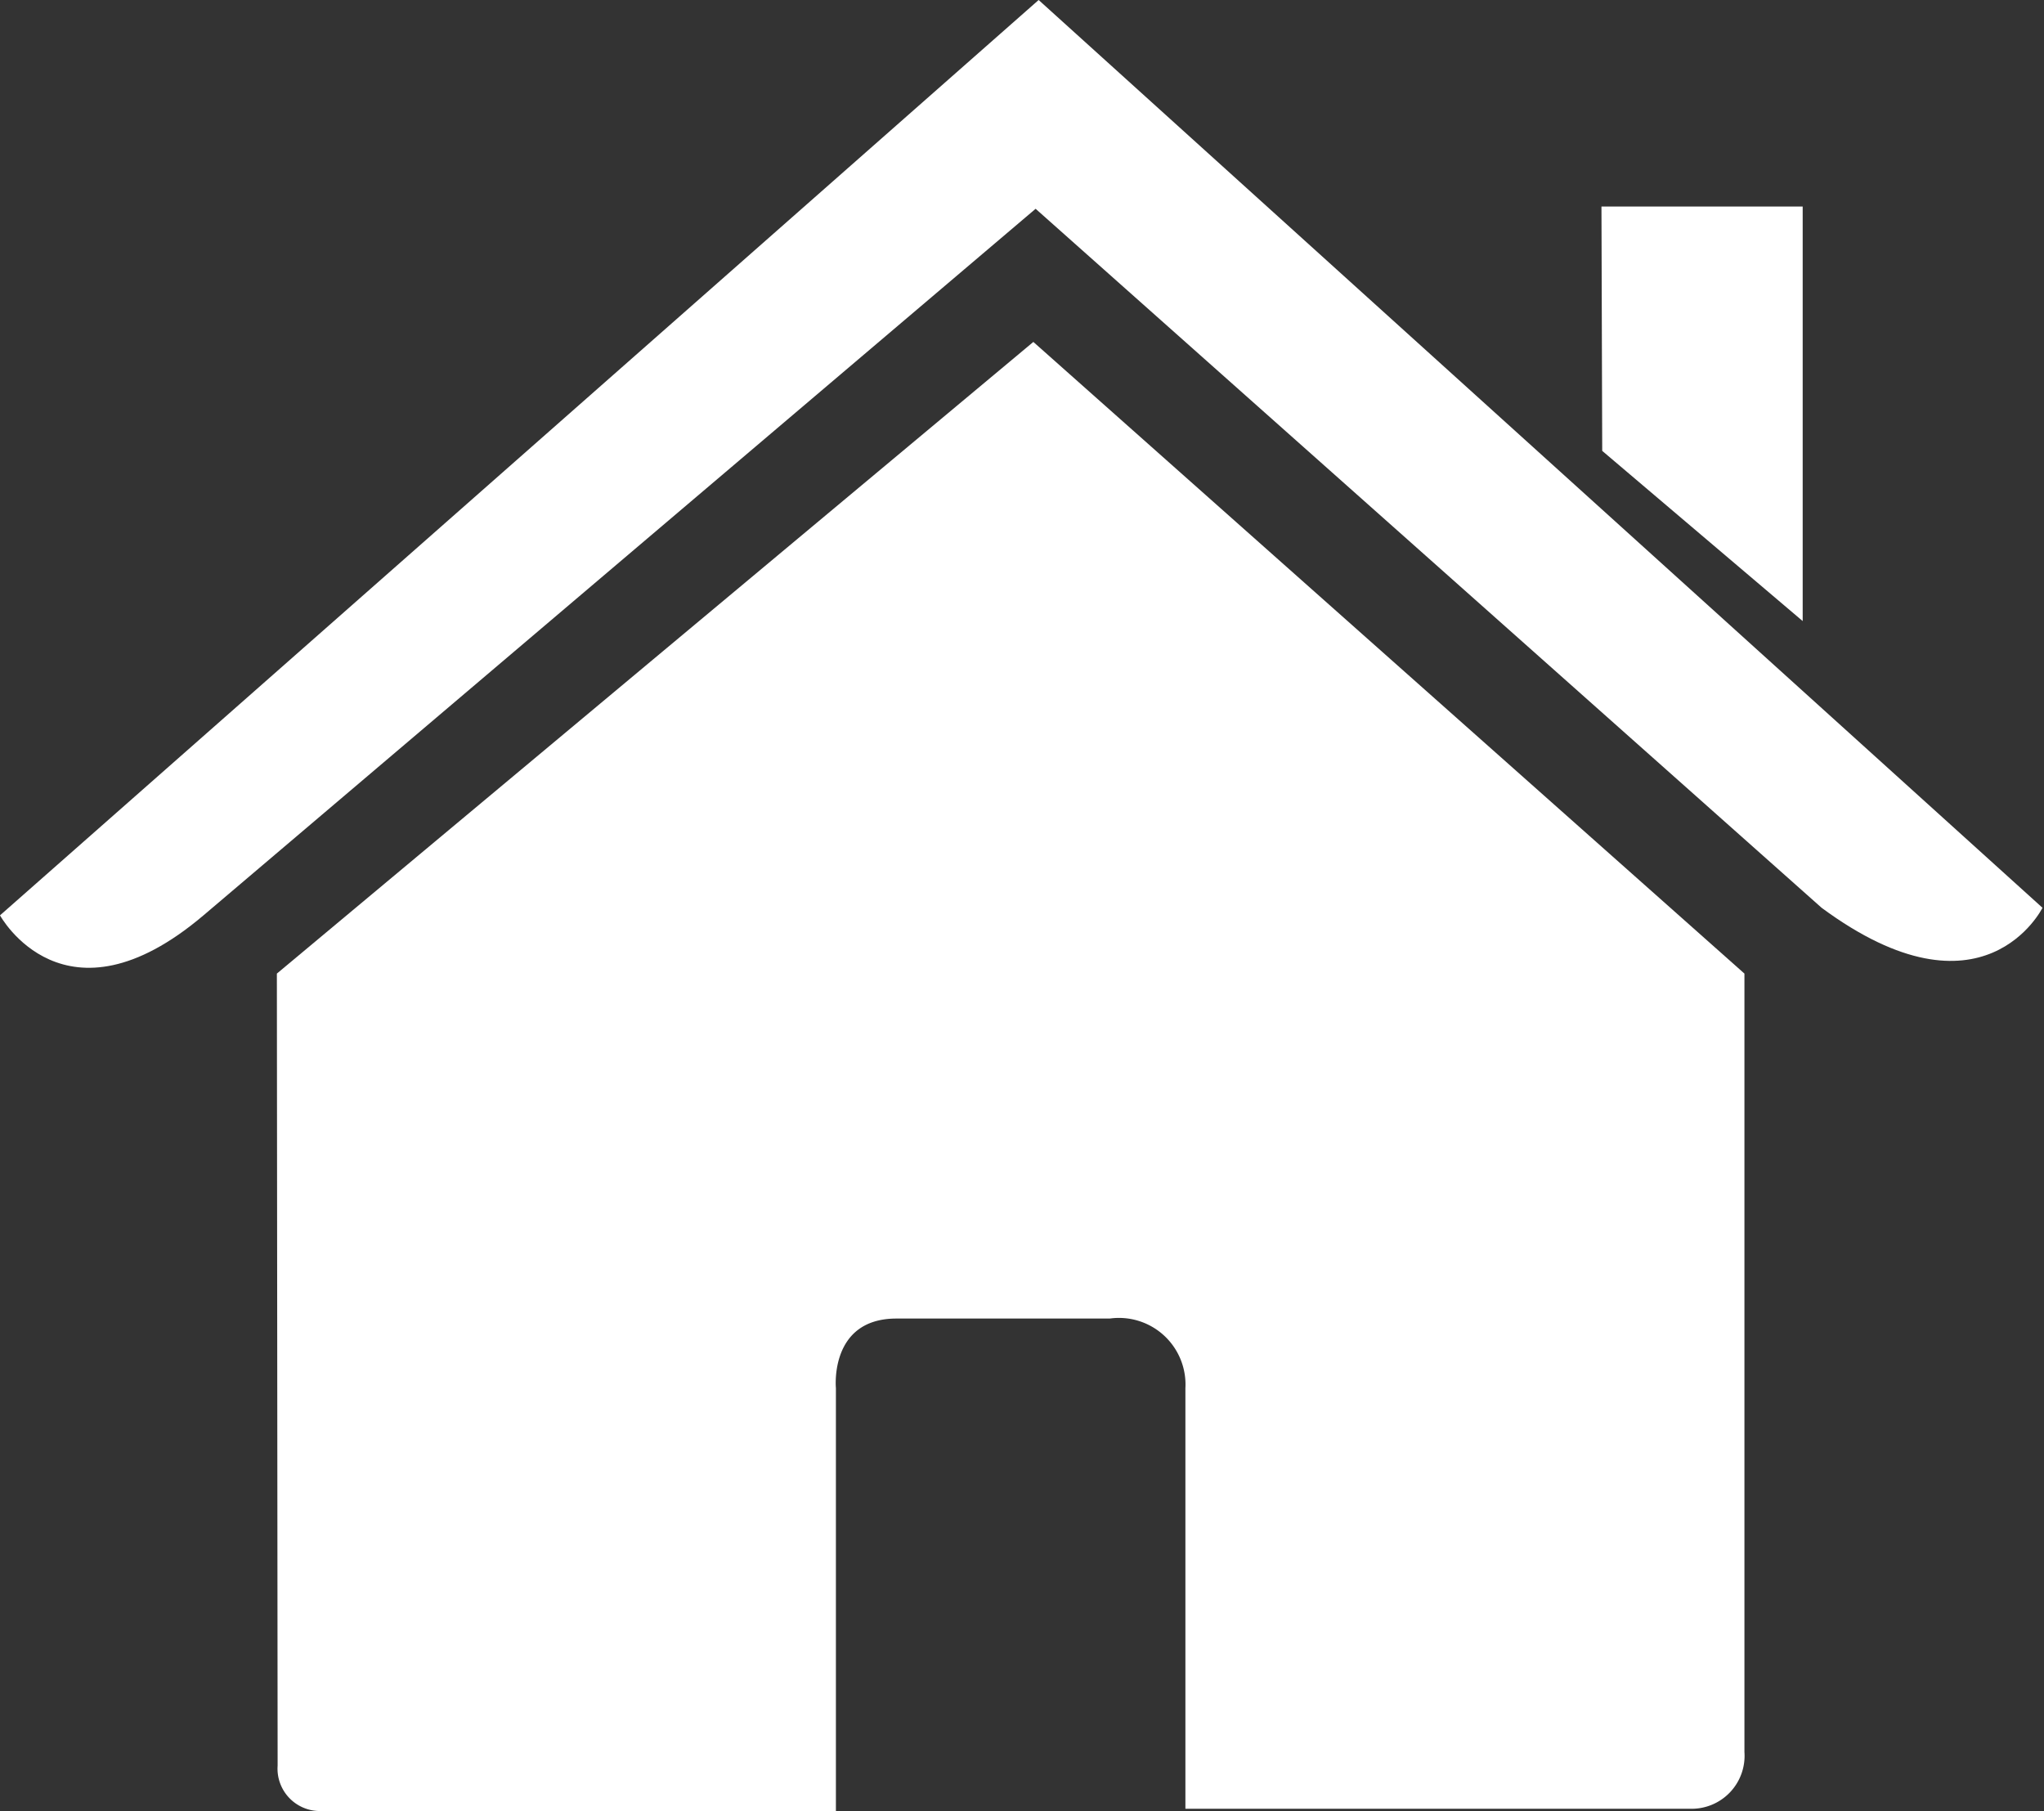
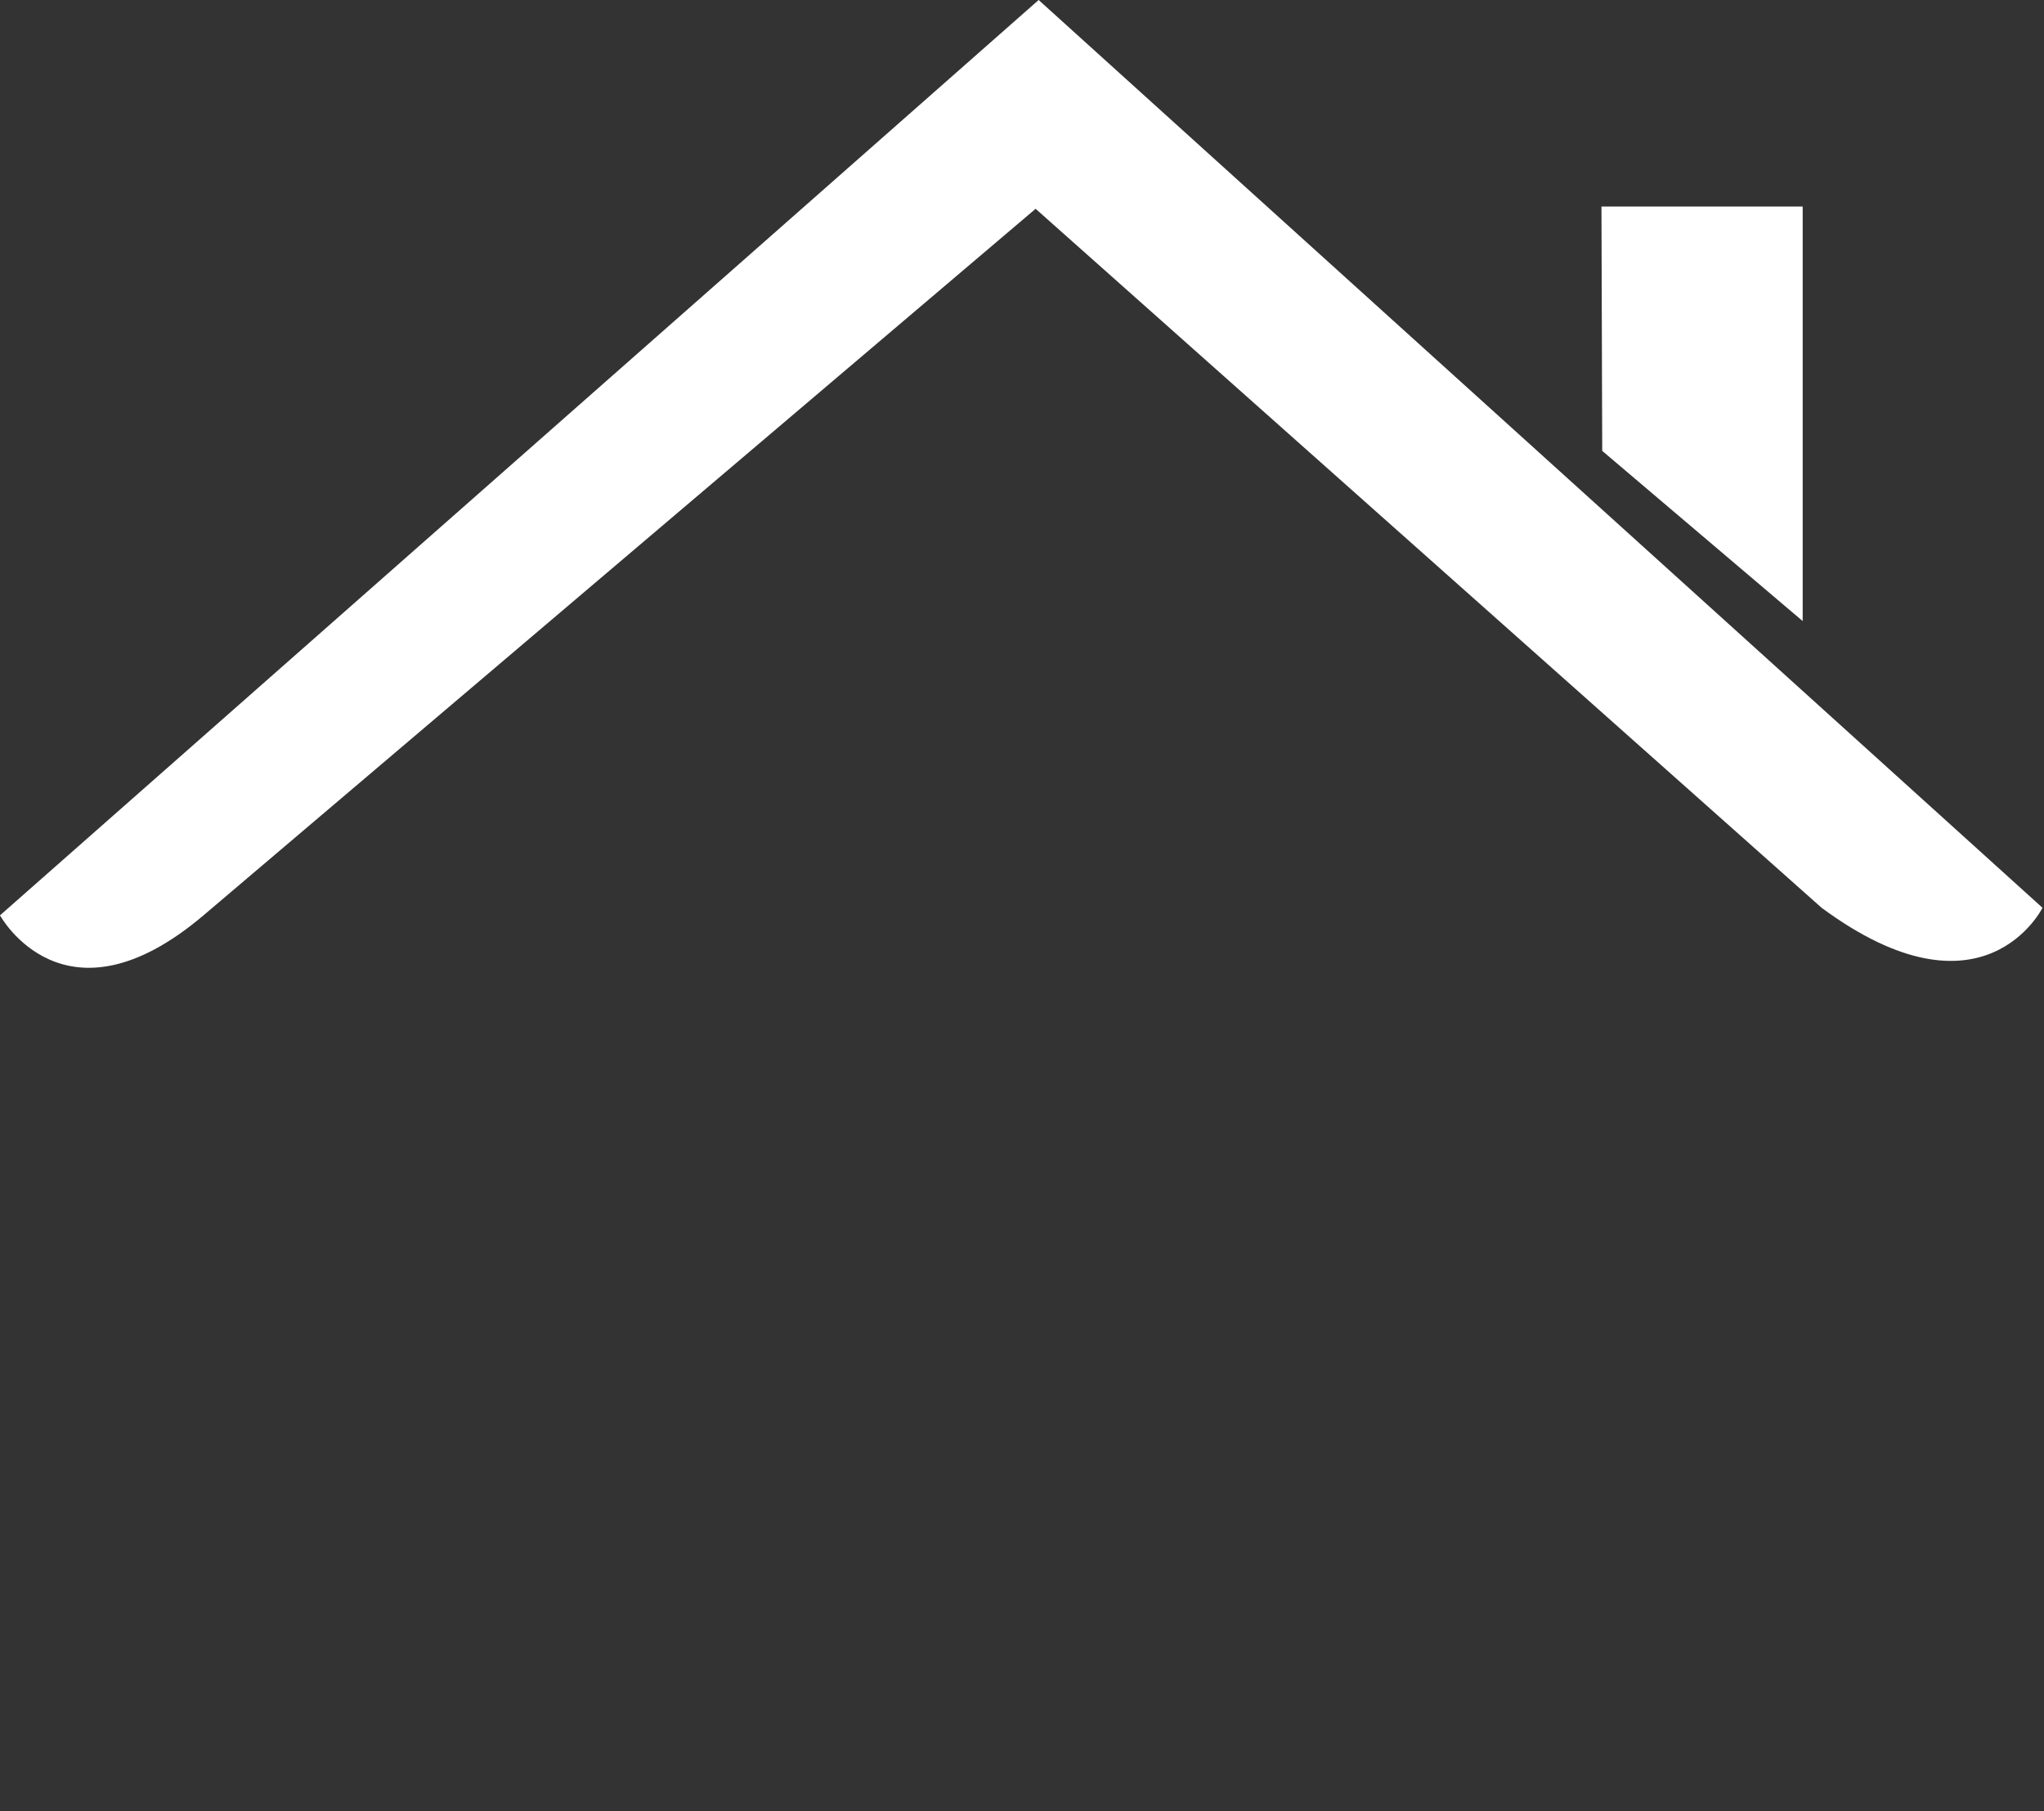
<svg xmlns="http://www.w3.org/2000/svg" viewBox="0 0 27.02 23.94">
  <rect x="0" y="0" width="27.02" height="23.94" fill="#333333" stroke="none" />
  <defs>
    <style>.cls-1{fill:#fff;}</style>
  </defs>
  <g id="Слой_2" data-name="Слой 2">
    <g id="Capa_1" data-name="Capa 1">
-       <path class="cls-1" d="M3.67,23.34a.56.56,0,0,0,.57.6h6.81V18.35s-.09-.92.8-.92h2.82a.88.88,0,0,1,1,.92l0,5.56h6.67a.7.7,0,0,0,.72-.75V12.87l-9.4-8.35-10,8.35Z" />
      <path class="cls-1" d="M0,12.1s.85,1.56,2.69,0l11-9.34L24.08,12C26.22,13.58,27,12,27,12L13.73,0Z" />
      <polygon class="cls-1" points="23.83 2.73 21.17 2.73 21.18 5.96 23.83 8.21 23.83 2.73" />
    </g>
  </g>
</svg>